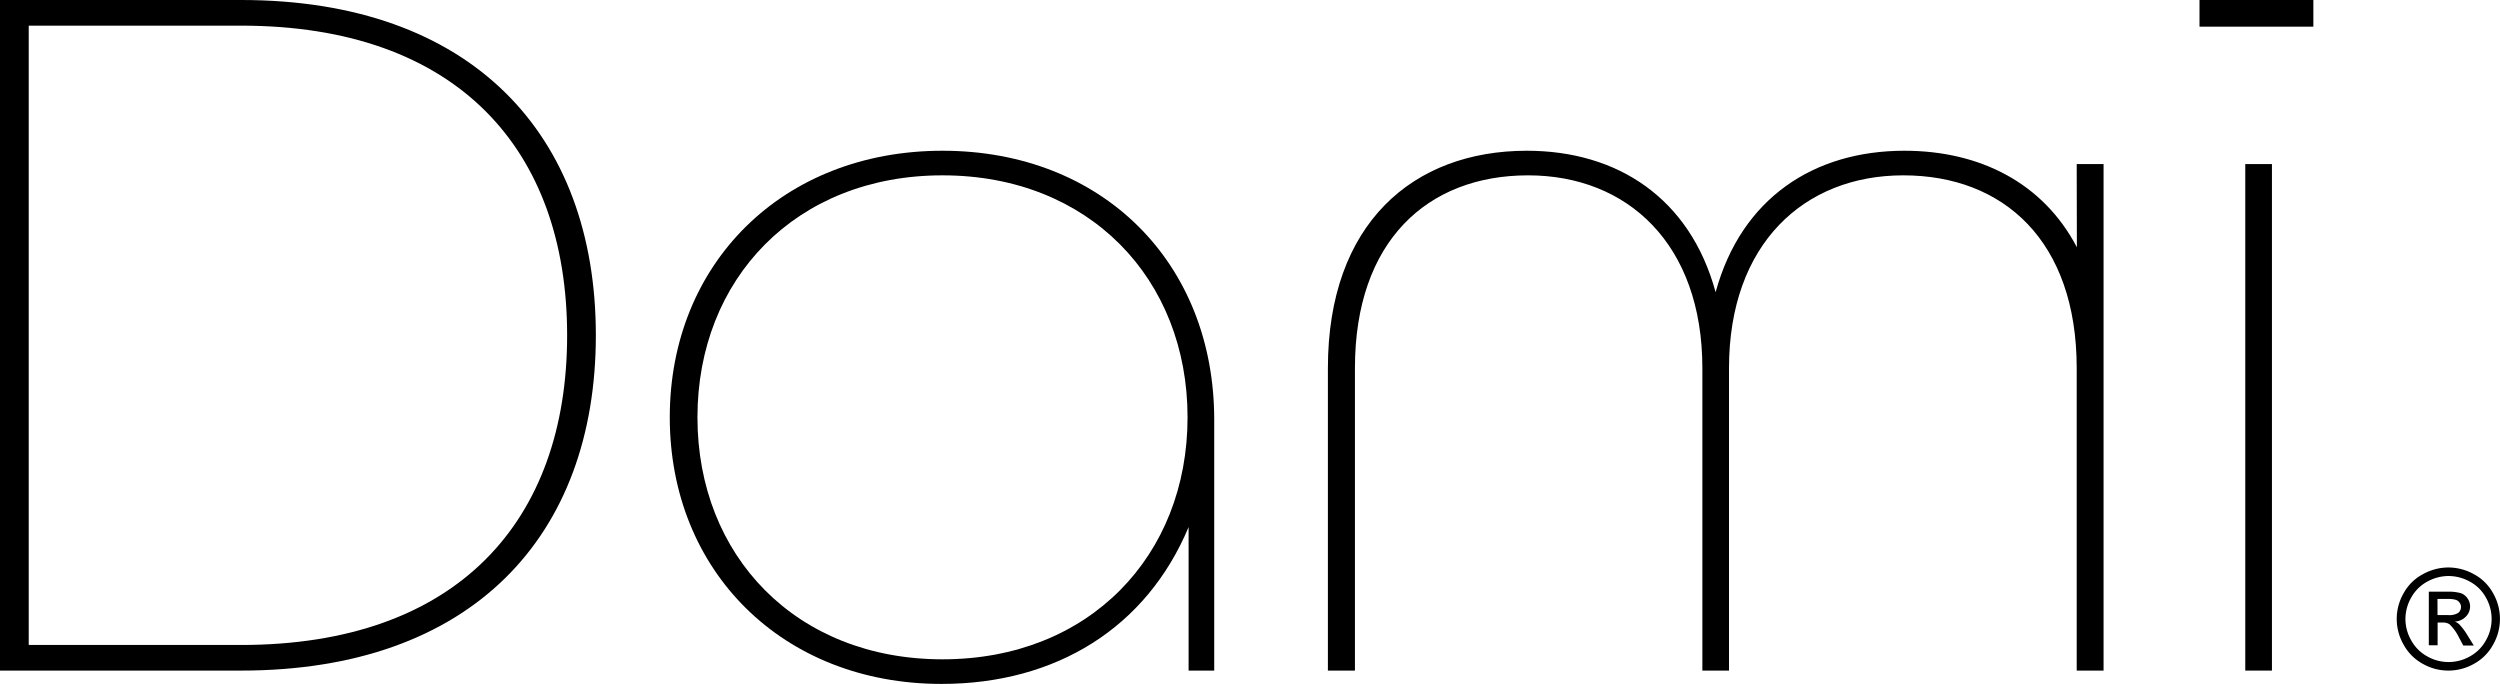
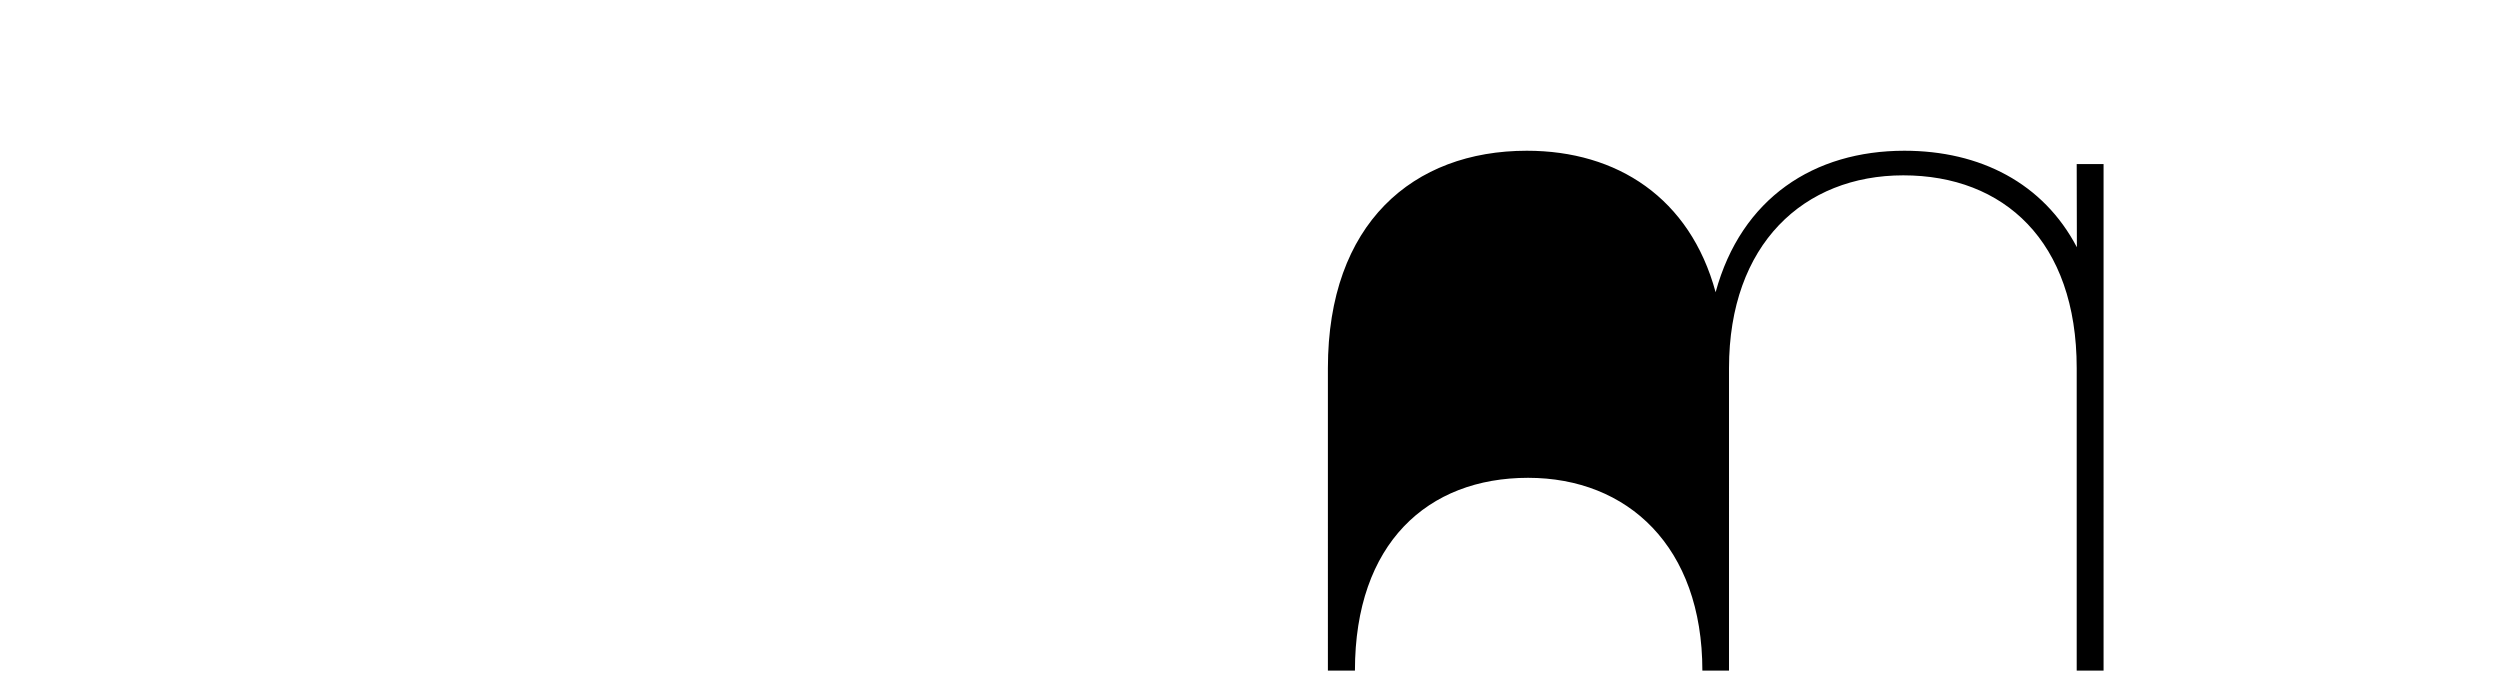
<svg xmlns="http://www.w3.org/2000/svg" id="logo_wit_op_beige" data-name="logo wit op beige" viewBox="0 0 860.74 235.47">
-   <rect x="757.28" width="39.2" height="9.18" />
-   <path d="M715.06,85.13C703.5,63.06,681.77,51.9,655.68,51.9c-31.06,0-56.13,16.23-65,48.71-8.82-32.48-33.89-48.71-65-48.71-39.19,0-68.49,25.06-68.49,74.84V230.88h9.31V126.74c0-43.78,25-66.37,59.62-66.37,34.24,0,60,23.65,60,66.37V230.88h9.17V126.74c0-42.72,25.78-66.37,60-66.37C689.89,60.37,715,83,715,126.74V230.88h9.25V56.48H715Z" />
-   <path d="M83,0H0V230.88H83c79.43,0,122.15-46.25,122.15-115.44S162.39,0,83,0Zm0,222.05H9.89V8.83H83c74.49,0,112.26,42.71,112.26,106.61S157.5,222.06,83,222.06Z" />
-   <path d="M324.5,51.9c-55.07,0-93.9,38.83-93.9,91.78s38.83,91.79,93.55,91.79c39.54,0,70.6-19.42,85.08-54v49.42h8.82v-86.5C418,90.38,379.5,51.9,324.5,51.9Zm0,175.1c-50.48,0-84.37-35.66-84.37-83.32S274,60.37,324.5,60.37,408.87,96,408.87,143.68,375,227,324.5,227Z" />
-   <rect x="773.04" y="56.49" width="9.18" height="174.39" />
-   <path d="M843,195.38a18.15,18.15,0,0,1,8.73,2.3,16.24,16.24,0,0,1,6.63,6.56,17.79,17.79,0,0,1,0,17.72,16.48,16.48,0,0,1-6.56,6.58,17.85,17.85,0,0,1-17.67,0,16.57,16.57,0,0,1-6.57-6.58,17.7,17.7,0,0,1,0-17.72,16.28,16.28,0,0,1,6.65-6.56A18.16,18.16,0,0,1,843,195.38Zm0,2.94a15.22,15.22,0,0,0-7.28,1.92,13.85,13.85,0,0,0-5.54,5.48,15,15,0,0,0-2,7.42,14.82,14.82,0,0,0,2,7.35,13.94,13.94,0,0,0,5.49,5.49,14.83,14.83,0,0,0,14.73,0,13.91,13.91,0,0,0,5.48-5.49,14.81,14.81,0,0,0,0-14.77,13.66,13.66,0,0,0-5.54-5.48,15.19,15.19,0,0,0-7.34-1.92Zm-6.77,23.83V203.72h6.34a15.53,15.53,0,0,1,4.7.51,4.59,4.59,0,0,1,2.31,1.83,4.66,4.66,0,0,1,.86,2.7,4.93,4.93,0,0,1-1.44,3.52A5.62,5.62,0,0,1,845.2,214a4.84,4.84,0,0,1,1.56,1,21.18,21.18,0,0,1,2.73,3.65l2.24,3.61H848.1l-1.6-3a15.31,15.31,0,0,0-3.11-4.29,3.83,3.83,0,0,0-2.39-.63h-1.74v7.83Zm3-10.38h3.61a5.73,5.73,0,0,0,3.53-.77,2.54,2.54,0,0,0,.94-2,2.39,2.39,0,0,0-.46-1.46,2.59,2.59,0,0,0-1.26-1,9.22,9.22,0,0,0-3-.32h-3.38Z" />
+   <path d="M715.06,85.13C703.5,63.06,681.77,51.9,655.68,51.9c-31.06,0-56.13,16.23-65,48.71-8.82-32.48-33.89-48.71-65-48.71-39.19,0-68.49,25.06-68.49,74.84V230.88h9.31c0-43.78,25-66.37,59.62-66.37,34.24,0,60,23.65,60,66.37V230.88h9.17V126.74c0-42.72,25.78-66.37,60-66.37C689.89,60.37,715,83,715,126.74V230.88h9.25V56.48H715Z" />
</svg>